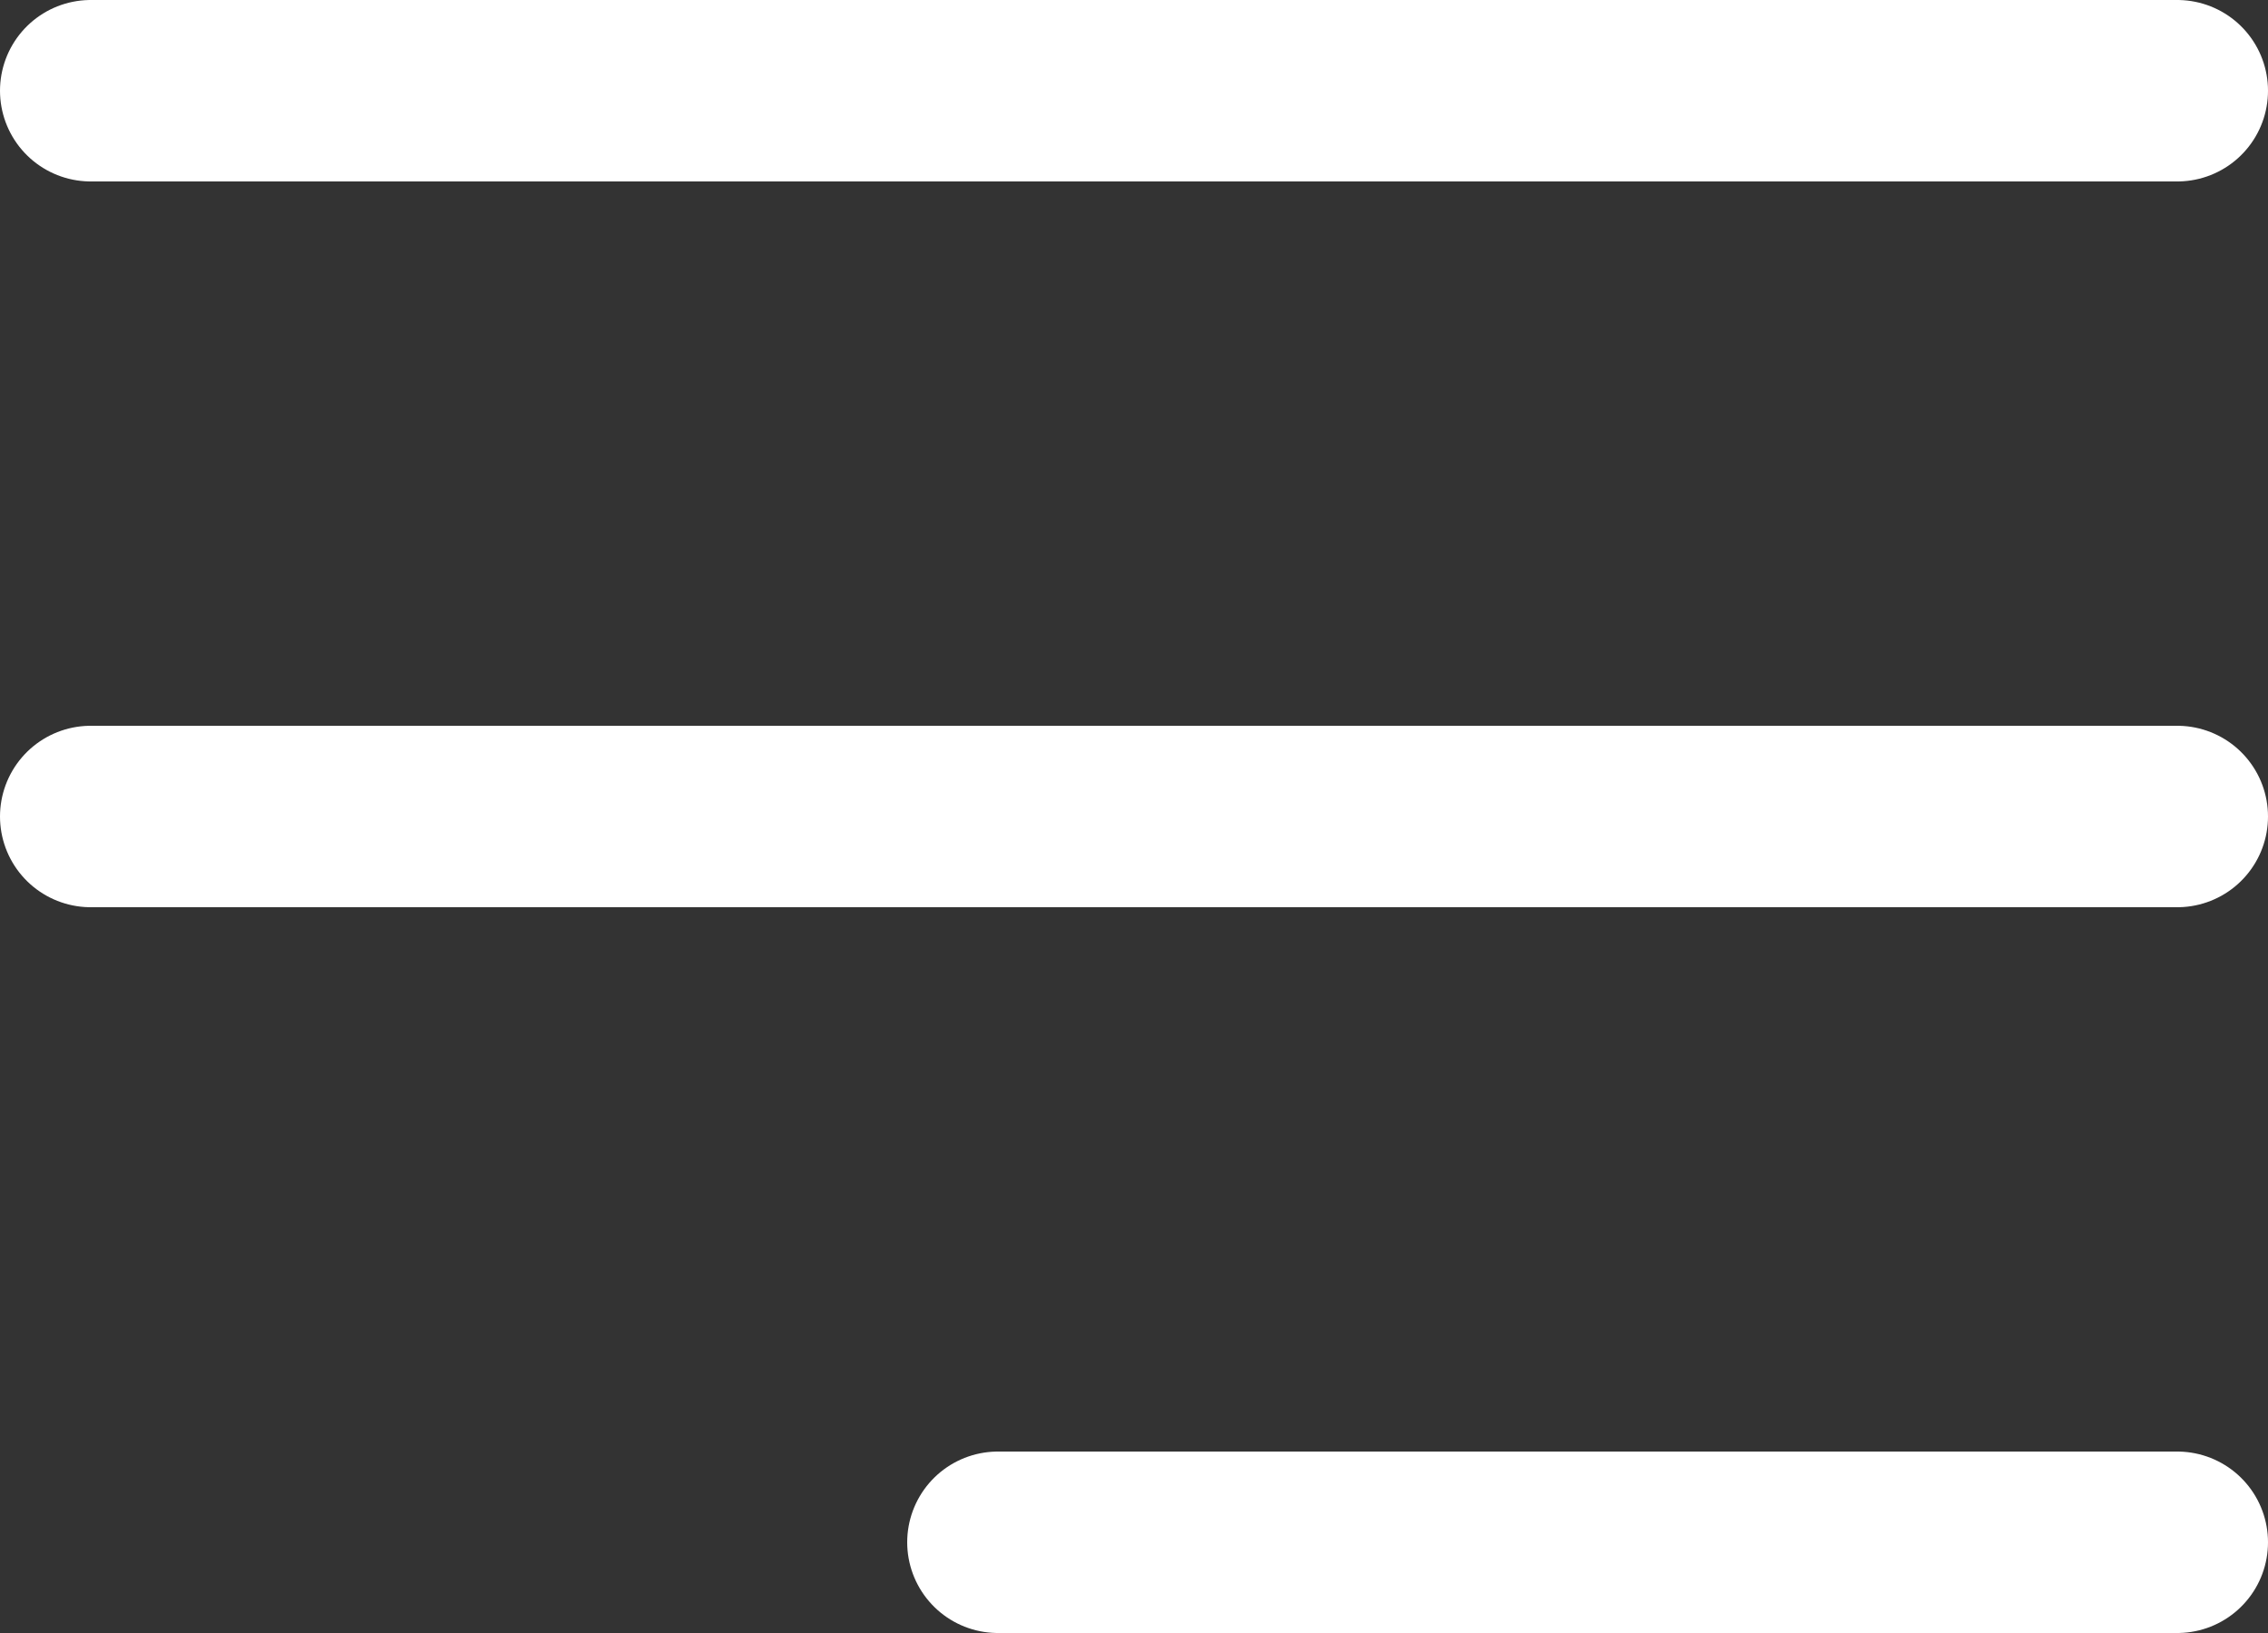
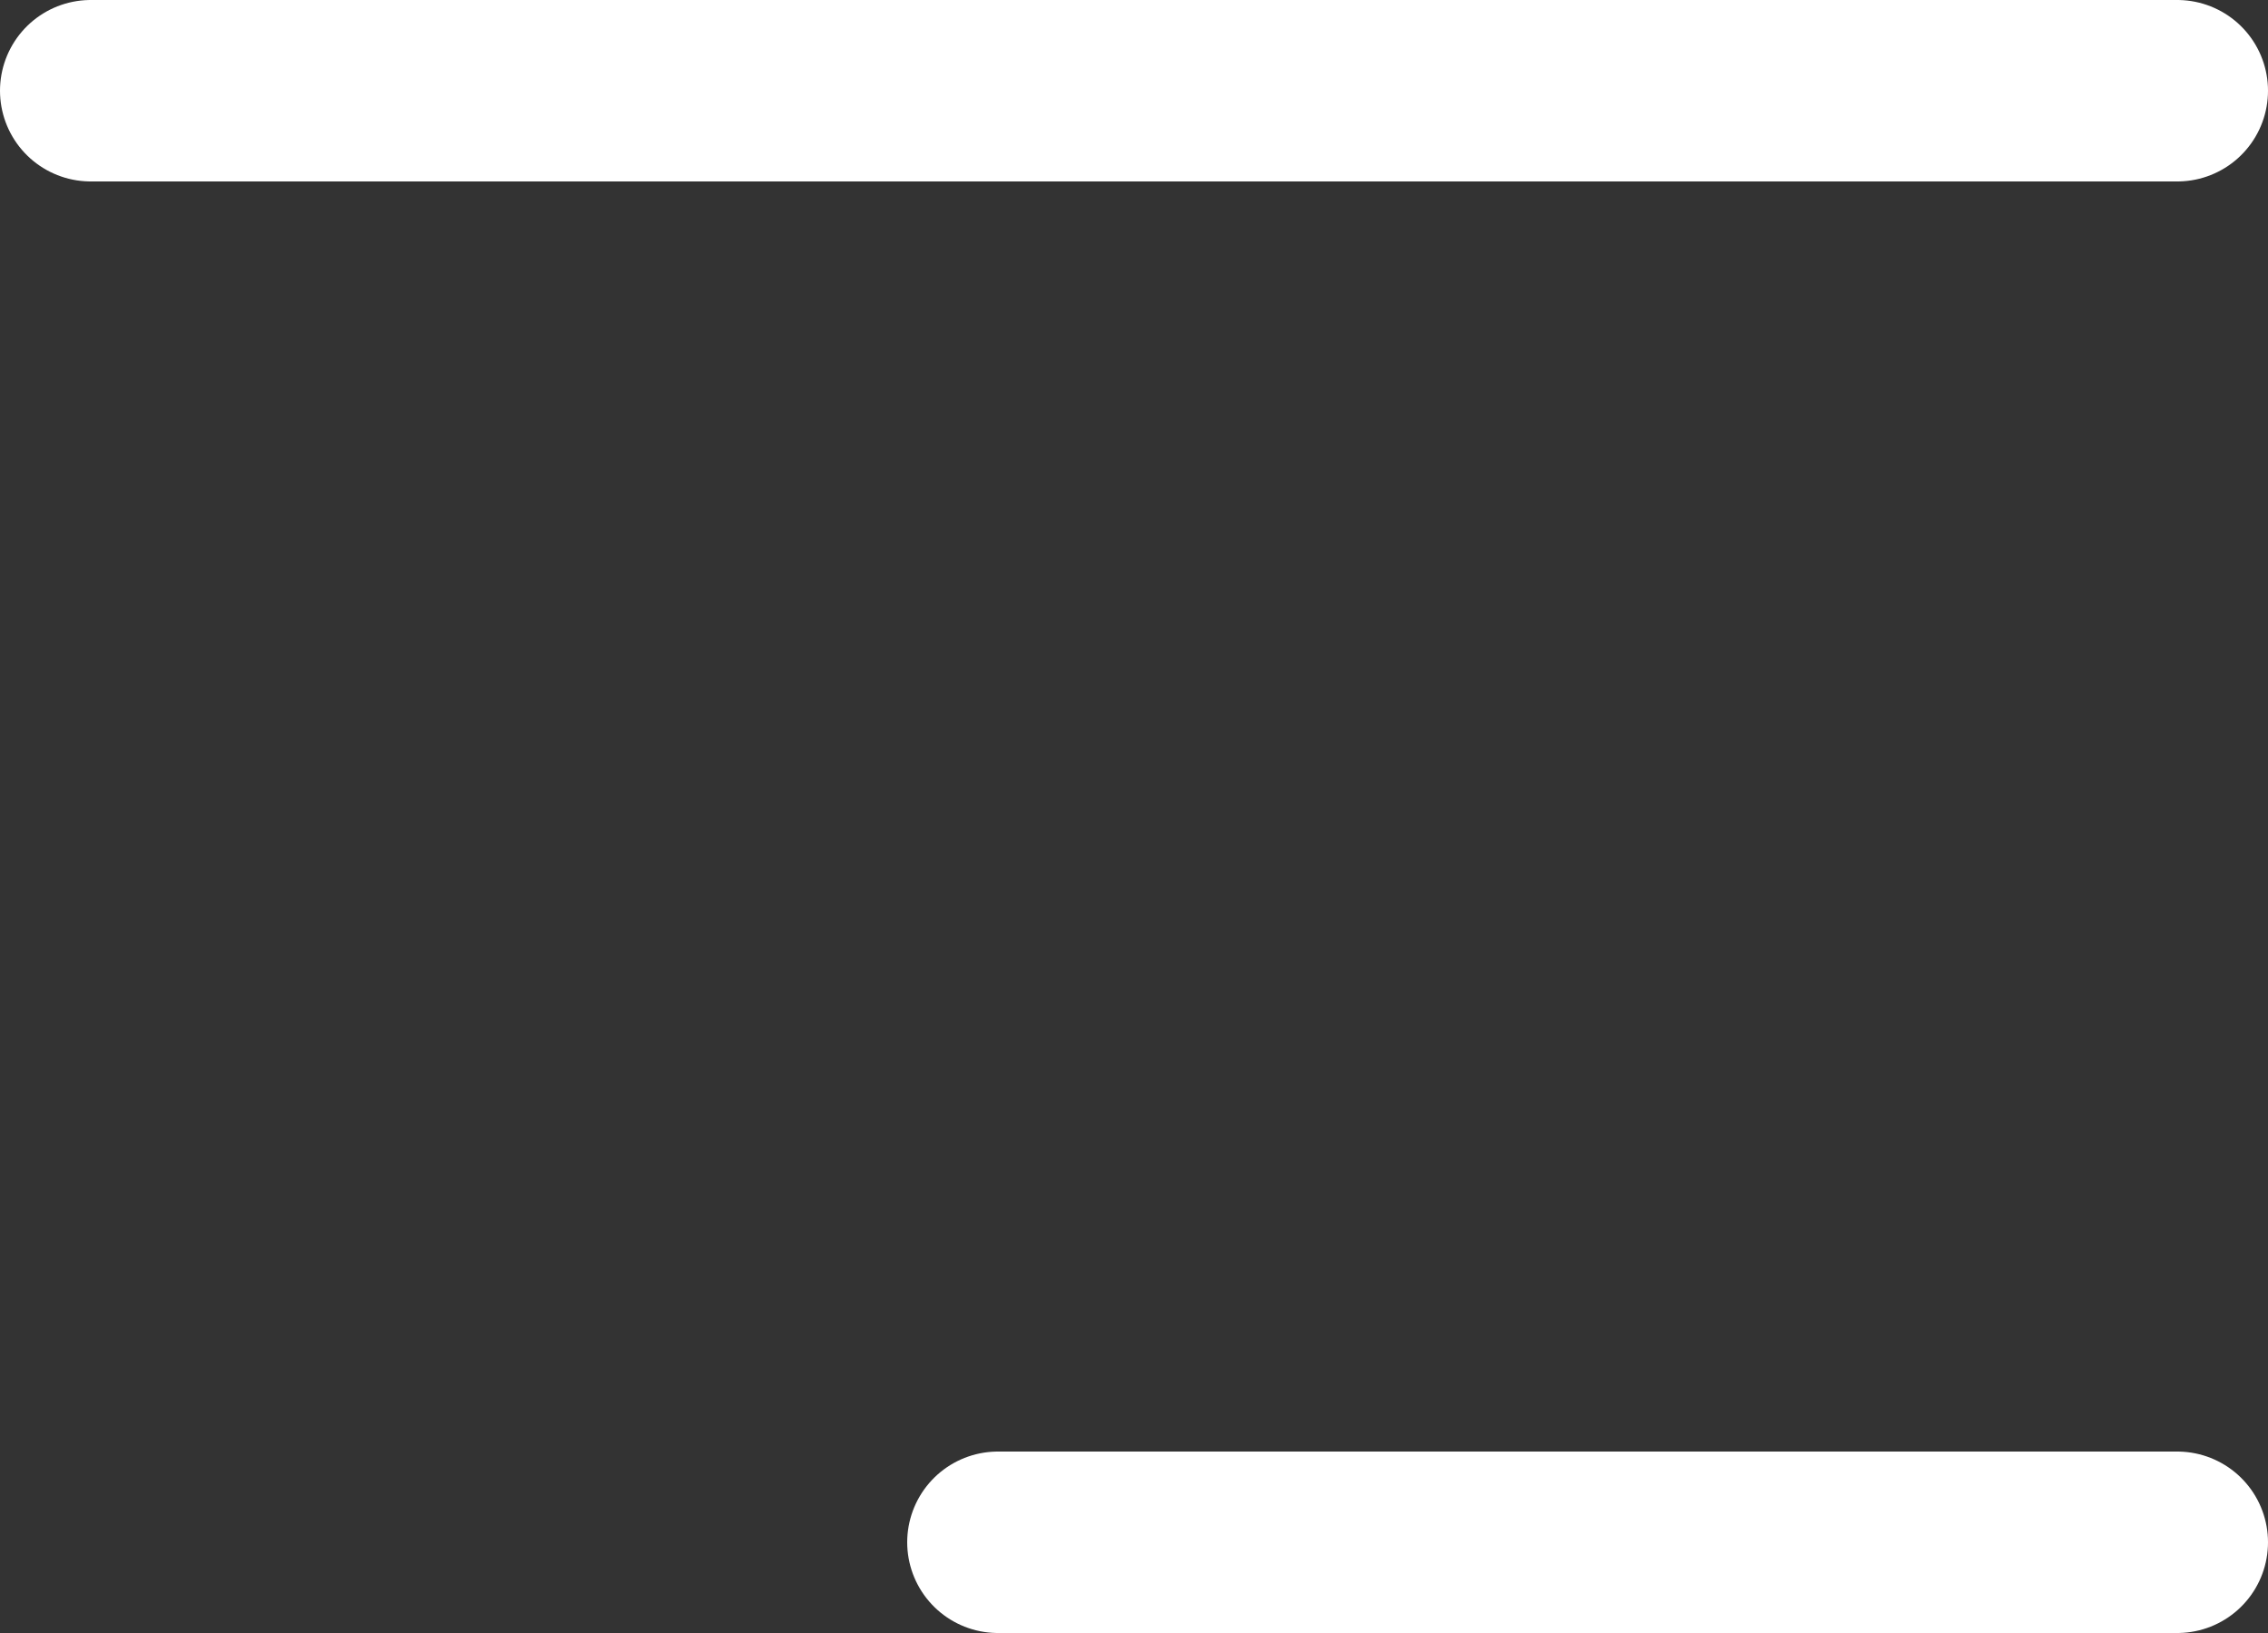
<svg xmlns="http://www.w3.org/2000/svg" width="25" height="18" viewBox="0 0 25 18">
  <rect x="0" y="0" width="25" height="18" fill="#333333" stroke="none" />
  <g id="icon-menu" transform="translate(-339.5 -37.5)">
    <line id="Línea_26" data-name="Línea 26" x2="23" transform="translate(340.5 38.5)" fill="none" stroke="#fff" stroke-linecap="round" stroke-width="2" />
-     <line id="Línea_27" data-name="Línea 27" x2="23" transform="translate(340.5 46.5)" fill="none" stroke="#fff" stroke-linecap="round" stroke-width="2" />
    <line id="Línea_28" data-name="Línea 28" x2="13" transform="translate(350.5 54.5)" fill="none" stroke="#fff" stroke-linecap="round" stroke-width="2" />
  </g>
</svg>